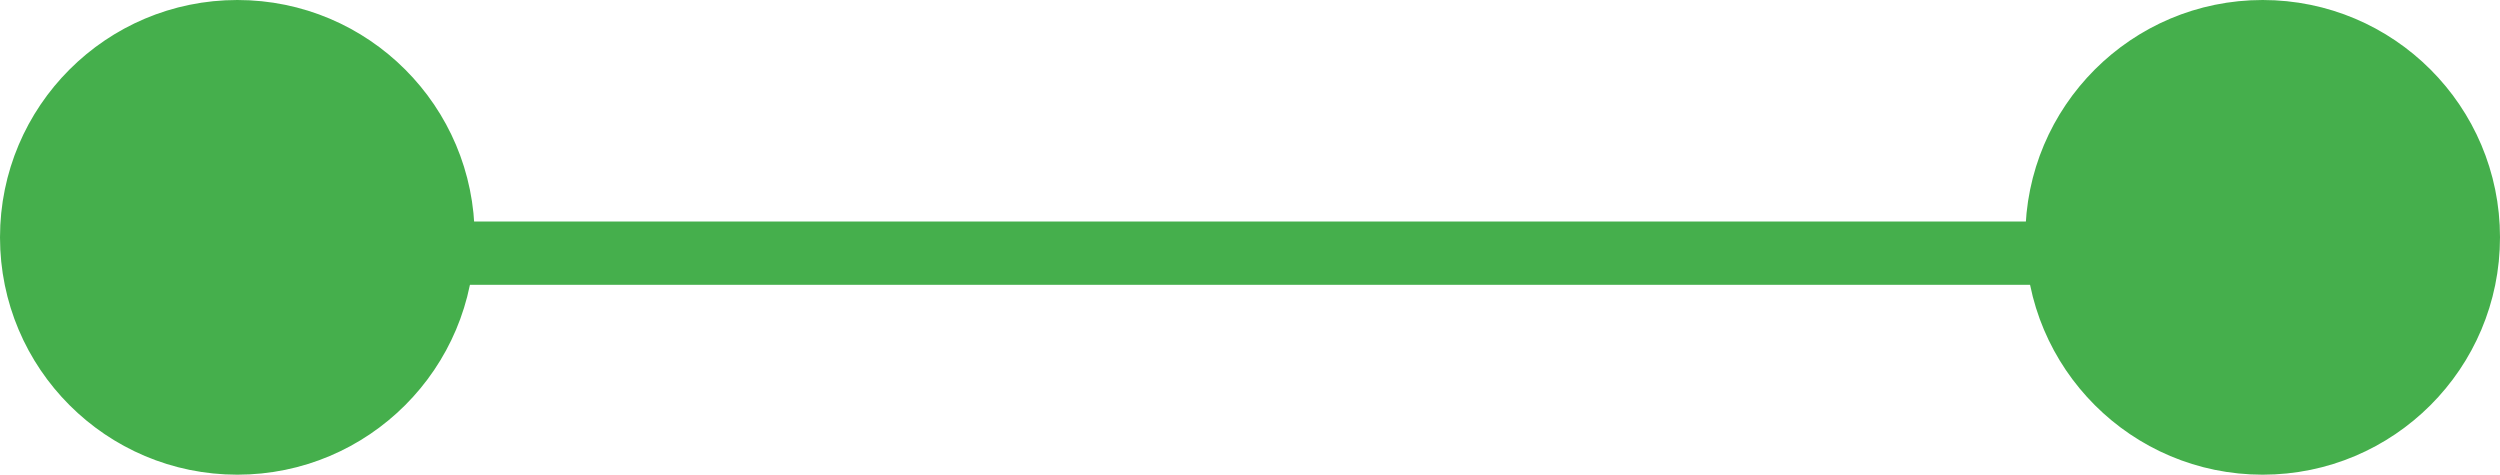
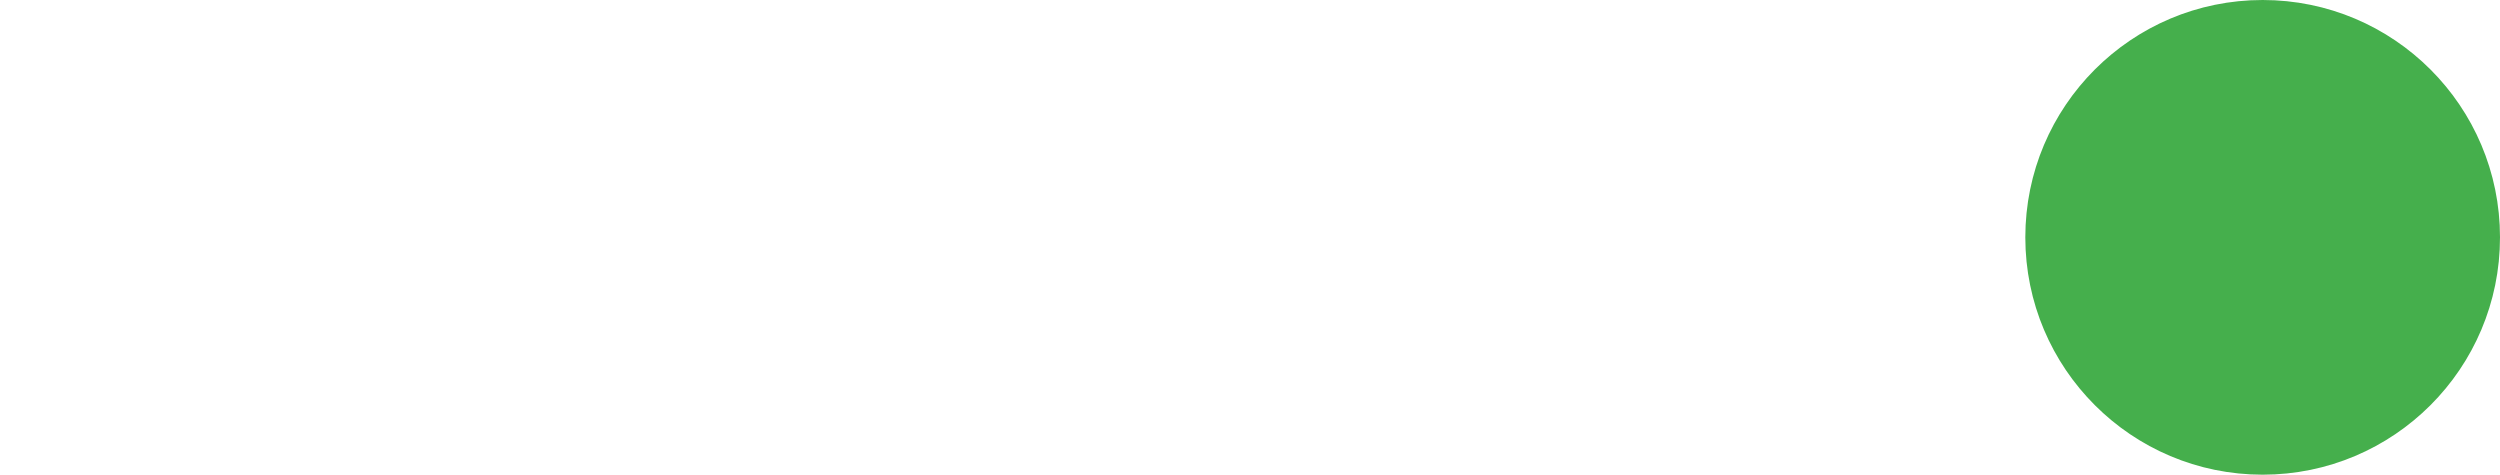
<svg xmlns="http://www.w3.org/2000/svg" width="79" height="15" viewBox="0 0 79 15" fill="none">
-   <line x1="10" y1="8" x2="71.008" y2="8" stroke="#45AF4C" stroke-width="2" />
  <circle cx="71.5" cy="7.5" r="7" fill="#45AF4C" stroke="#45AF4C" />
-   <circle cx="7.5" cy="7.5" r="7" fill="#45AF4C" stroke="#45AF4C" />
</svg>